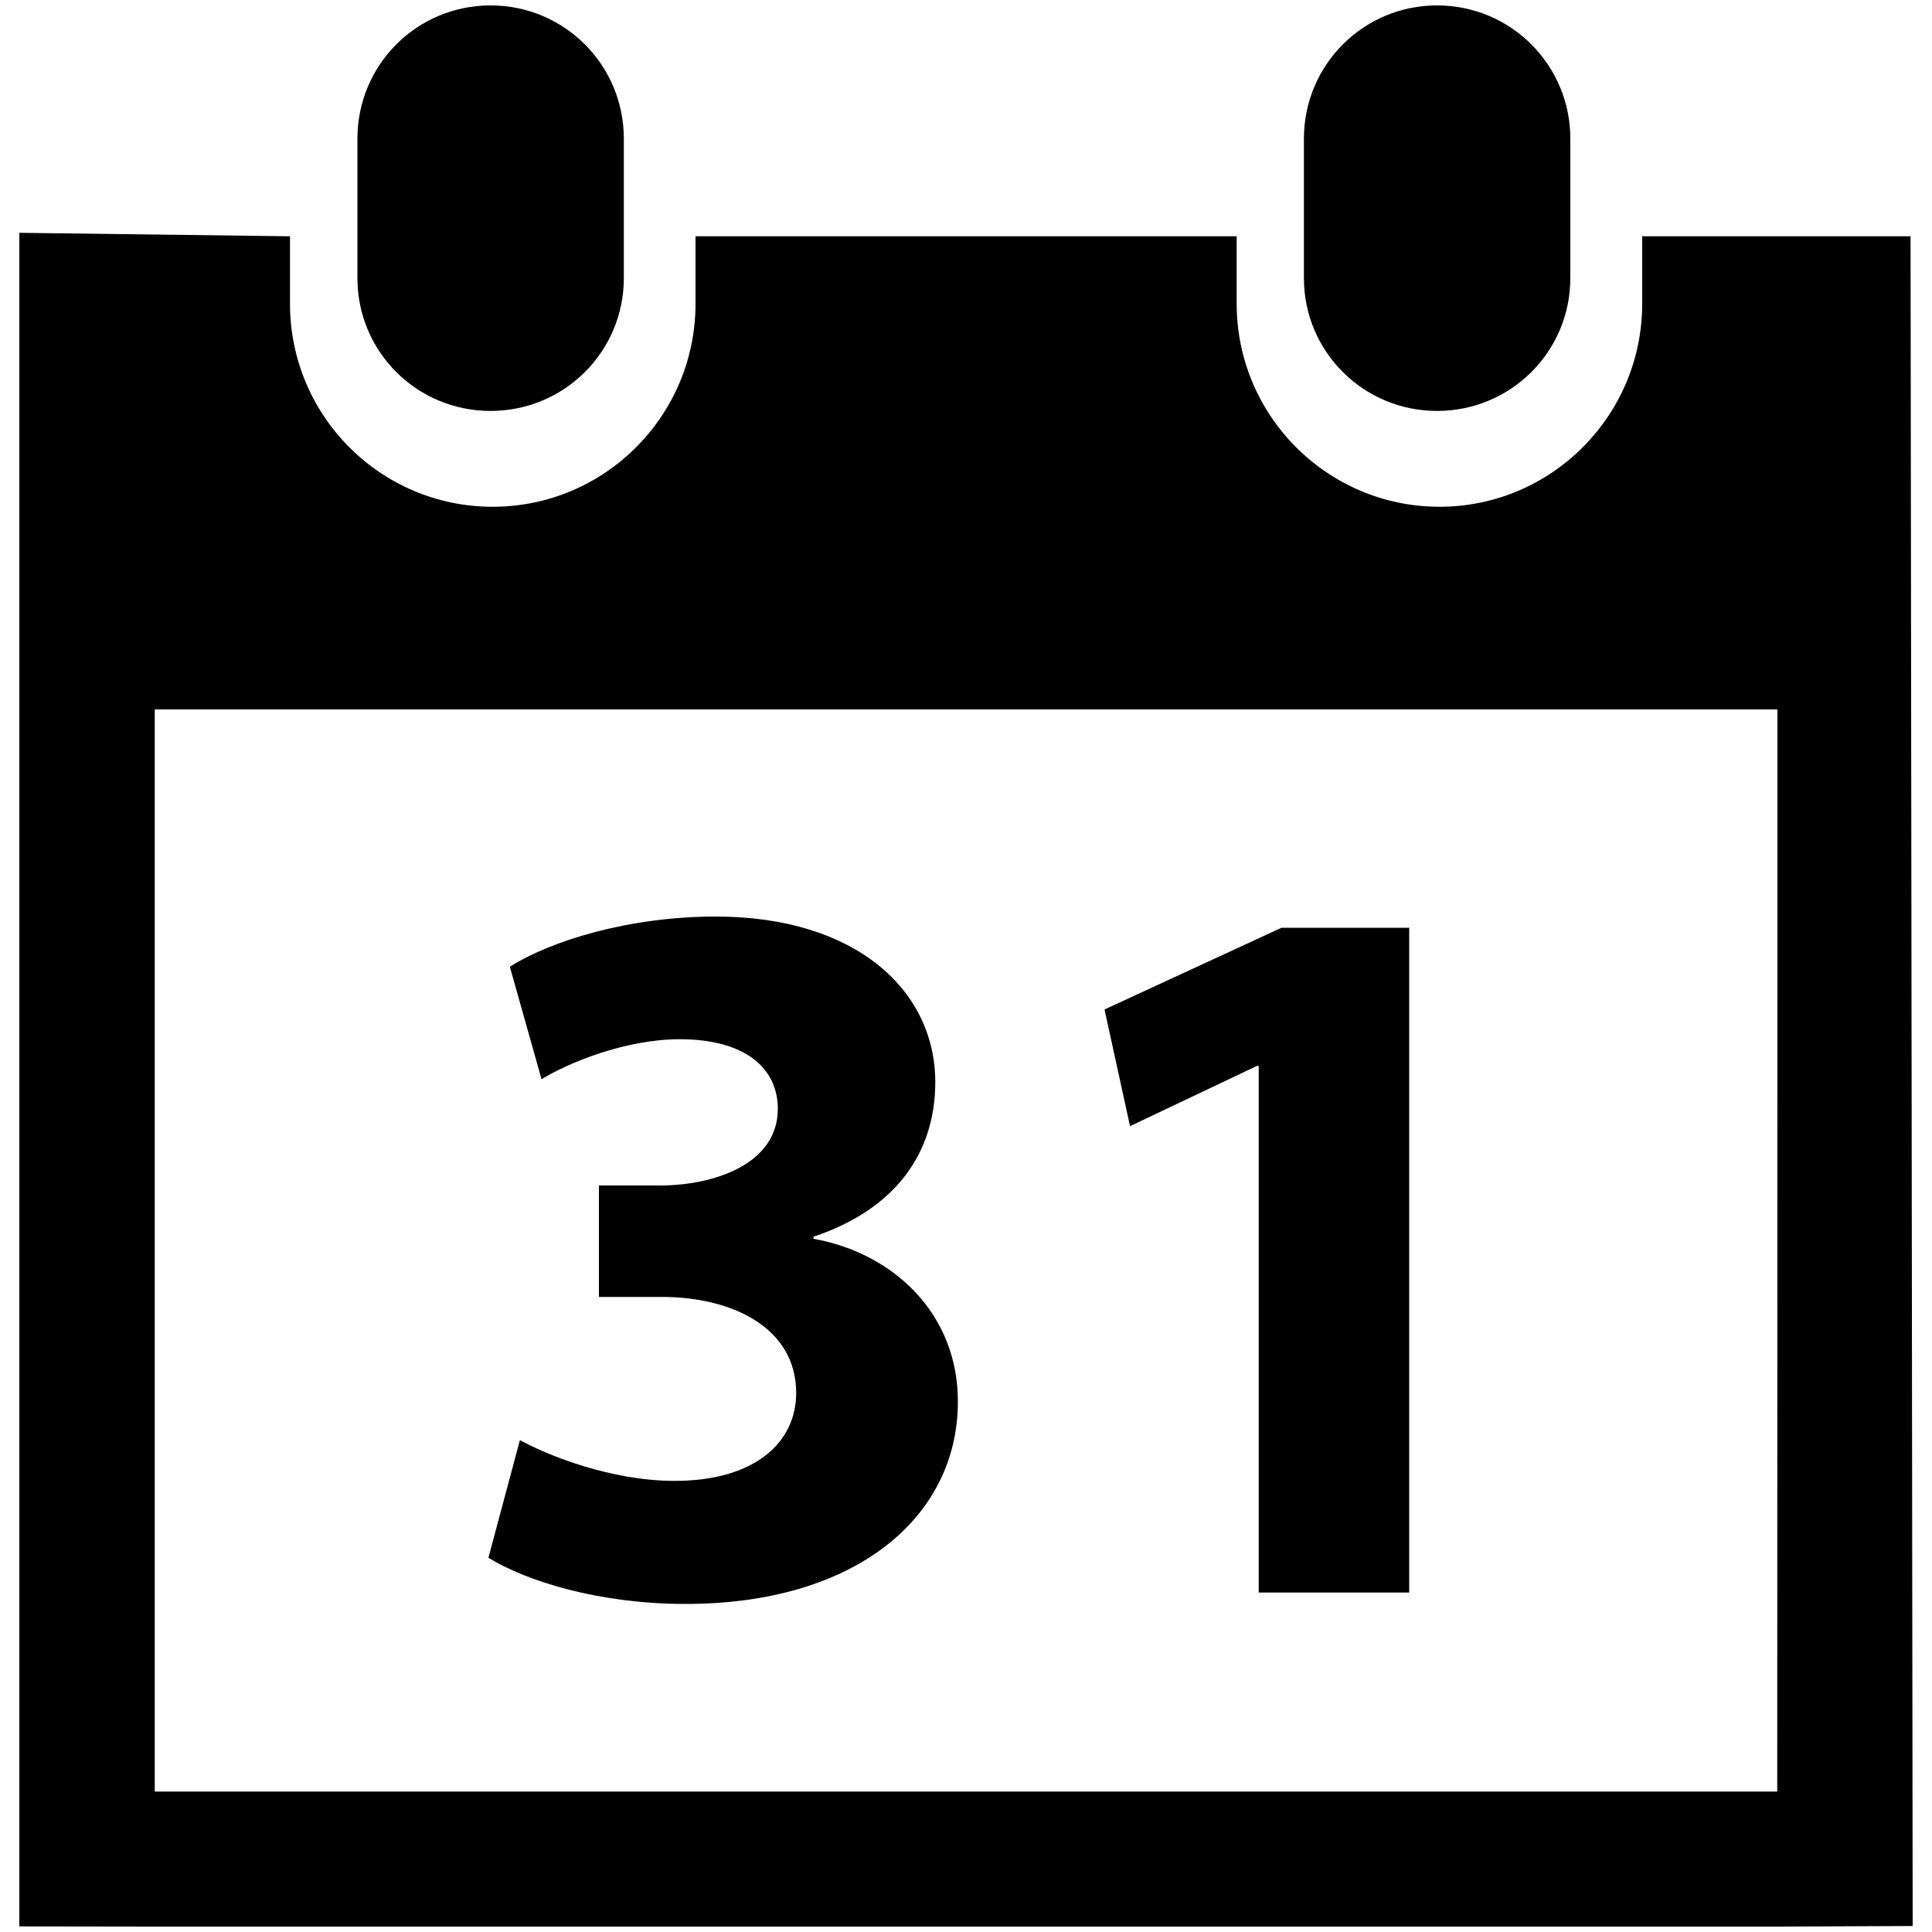
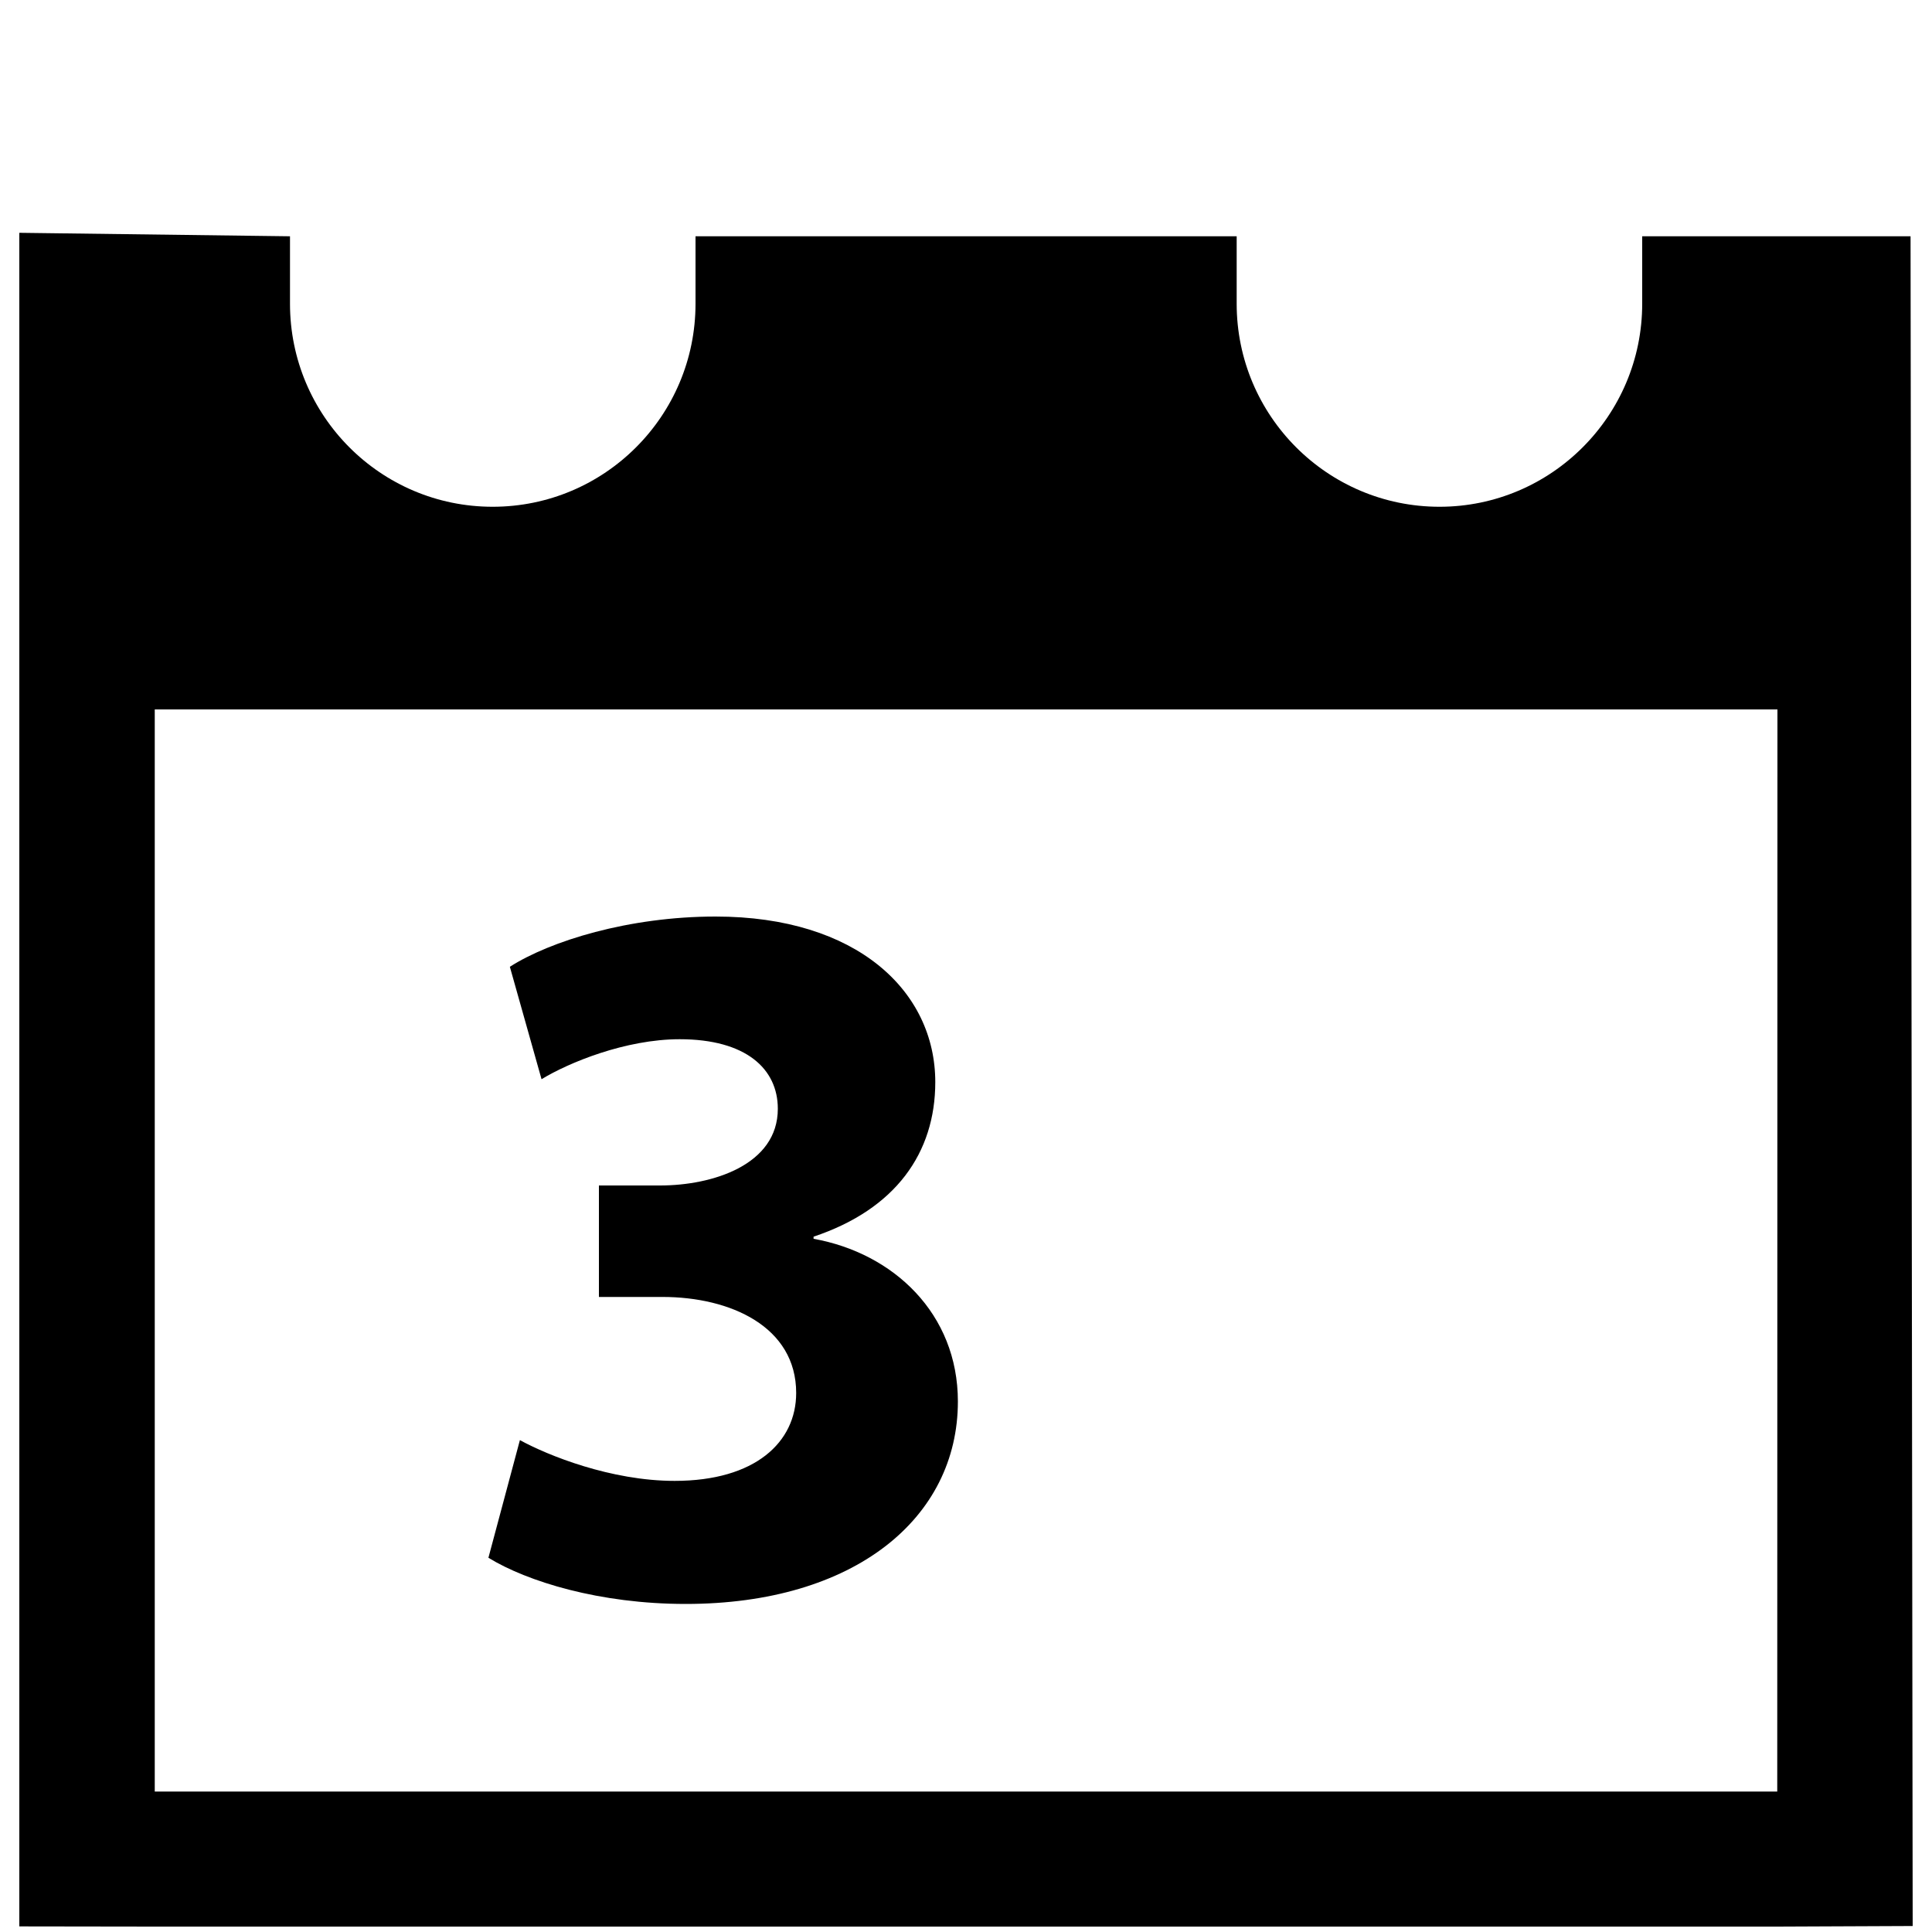
<svg xmlns="http://www.w3.org/2000/svg" version="1.1" x="0px" y="0px" viewBox="0 0 1000 1000" enable-background="new 0 0 1000 1000" xml:space="preserve">
  <g>
    <g>
-       <path d="M743.8,212.7c38.2,0,69-30.7,69-68.8V71.8c0-38.2-30.8-69-69-69c-38,0-68.9,30.7-68.9,69v72.1C674.9,182.1,705.8,212.7,743.8,212.7z" />
      <path d="M988.9,122.3H850v34.9c0,58-47.1,105.1-104.9,105.1c-58,0-105-47.1-105-105.1v-34.9H360v34.9c0,58-47,105.1-105,105.1c-58,0-104.9-47.1-104.9-105.1v-34.9L10,120.5v876.6l70.1,0.1H920l70-0.3L988.9,122.3z M919.9,927.3H80.1V367.2H920L919.9,927.3L919.9,927.3z" />
-       <path d="M253.9,212.7c38.2,0,69-30.7,69-68.8V71.8c0-38.2-30.8-69-69-69c-38.1,0-68.9,30.7-68.9,69v72.1C185,182.1,215.8,212.7,253.9,212.7z" />
      <path d="M269.1,745.4c14.4,7.9,47.1,21.1,80.1,21.1c41.8,0,62.9-20.1,62.9-45.5c0-34.3-34-49.7-69.2-49.7h-32.9v-57.7h31.7c27,0,60.9-10.6,60.9-39.7c0-20.7-16.5-36-50.8-36c-28.1,0-57.6,12.2-71.5,20.7l-16.4-58.2c20.8-13.3,61.5-26,106.5-26c73.1,0,113.7,38.6,113.7,85.7c0,36.6-20.5,65.8-63,80v1.1c41.3,7.4,74.7,38.7,74.7,84.2c0,60.4-53.5,104.8-140.9,104.8c-44.6,0-82-11.6-102.1-23.9L269.1,745.4z" />
-       <polygon points="651.5,551.7 650.6,551.7 584.9,582.9 571.7,522.5 663.3,480.2 729.4,480.2 729.4,824.3 651.5,824.3 " />
      <g />
      <g />
      <g />
      <g />
      <g />
      <g />
      <g />
      <g />
      <g />
      <g />
      <g />
      <g />
      <g />
      <g />
      <g />
    </g>
    <g />
    <g />
    <g />
    <g />
    <g />
    <g />
    <g />
    <g />
    <g />
    <g />
    <g />
    <g />
    <g />
    <g />
    <g />
  </g>
</svg>